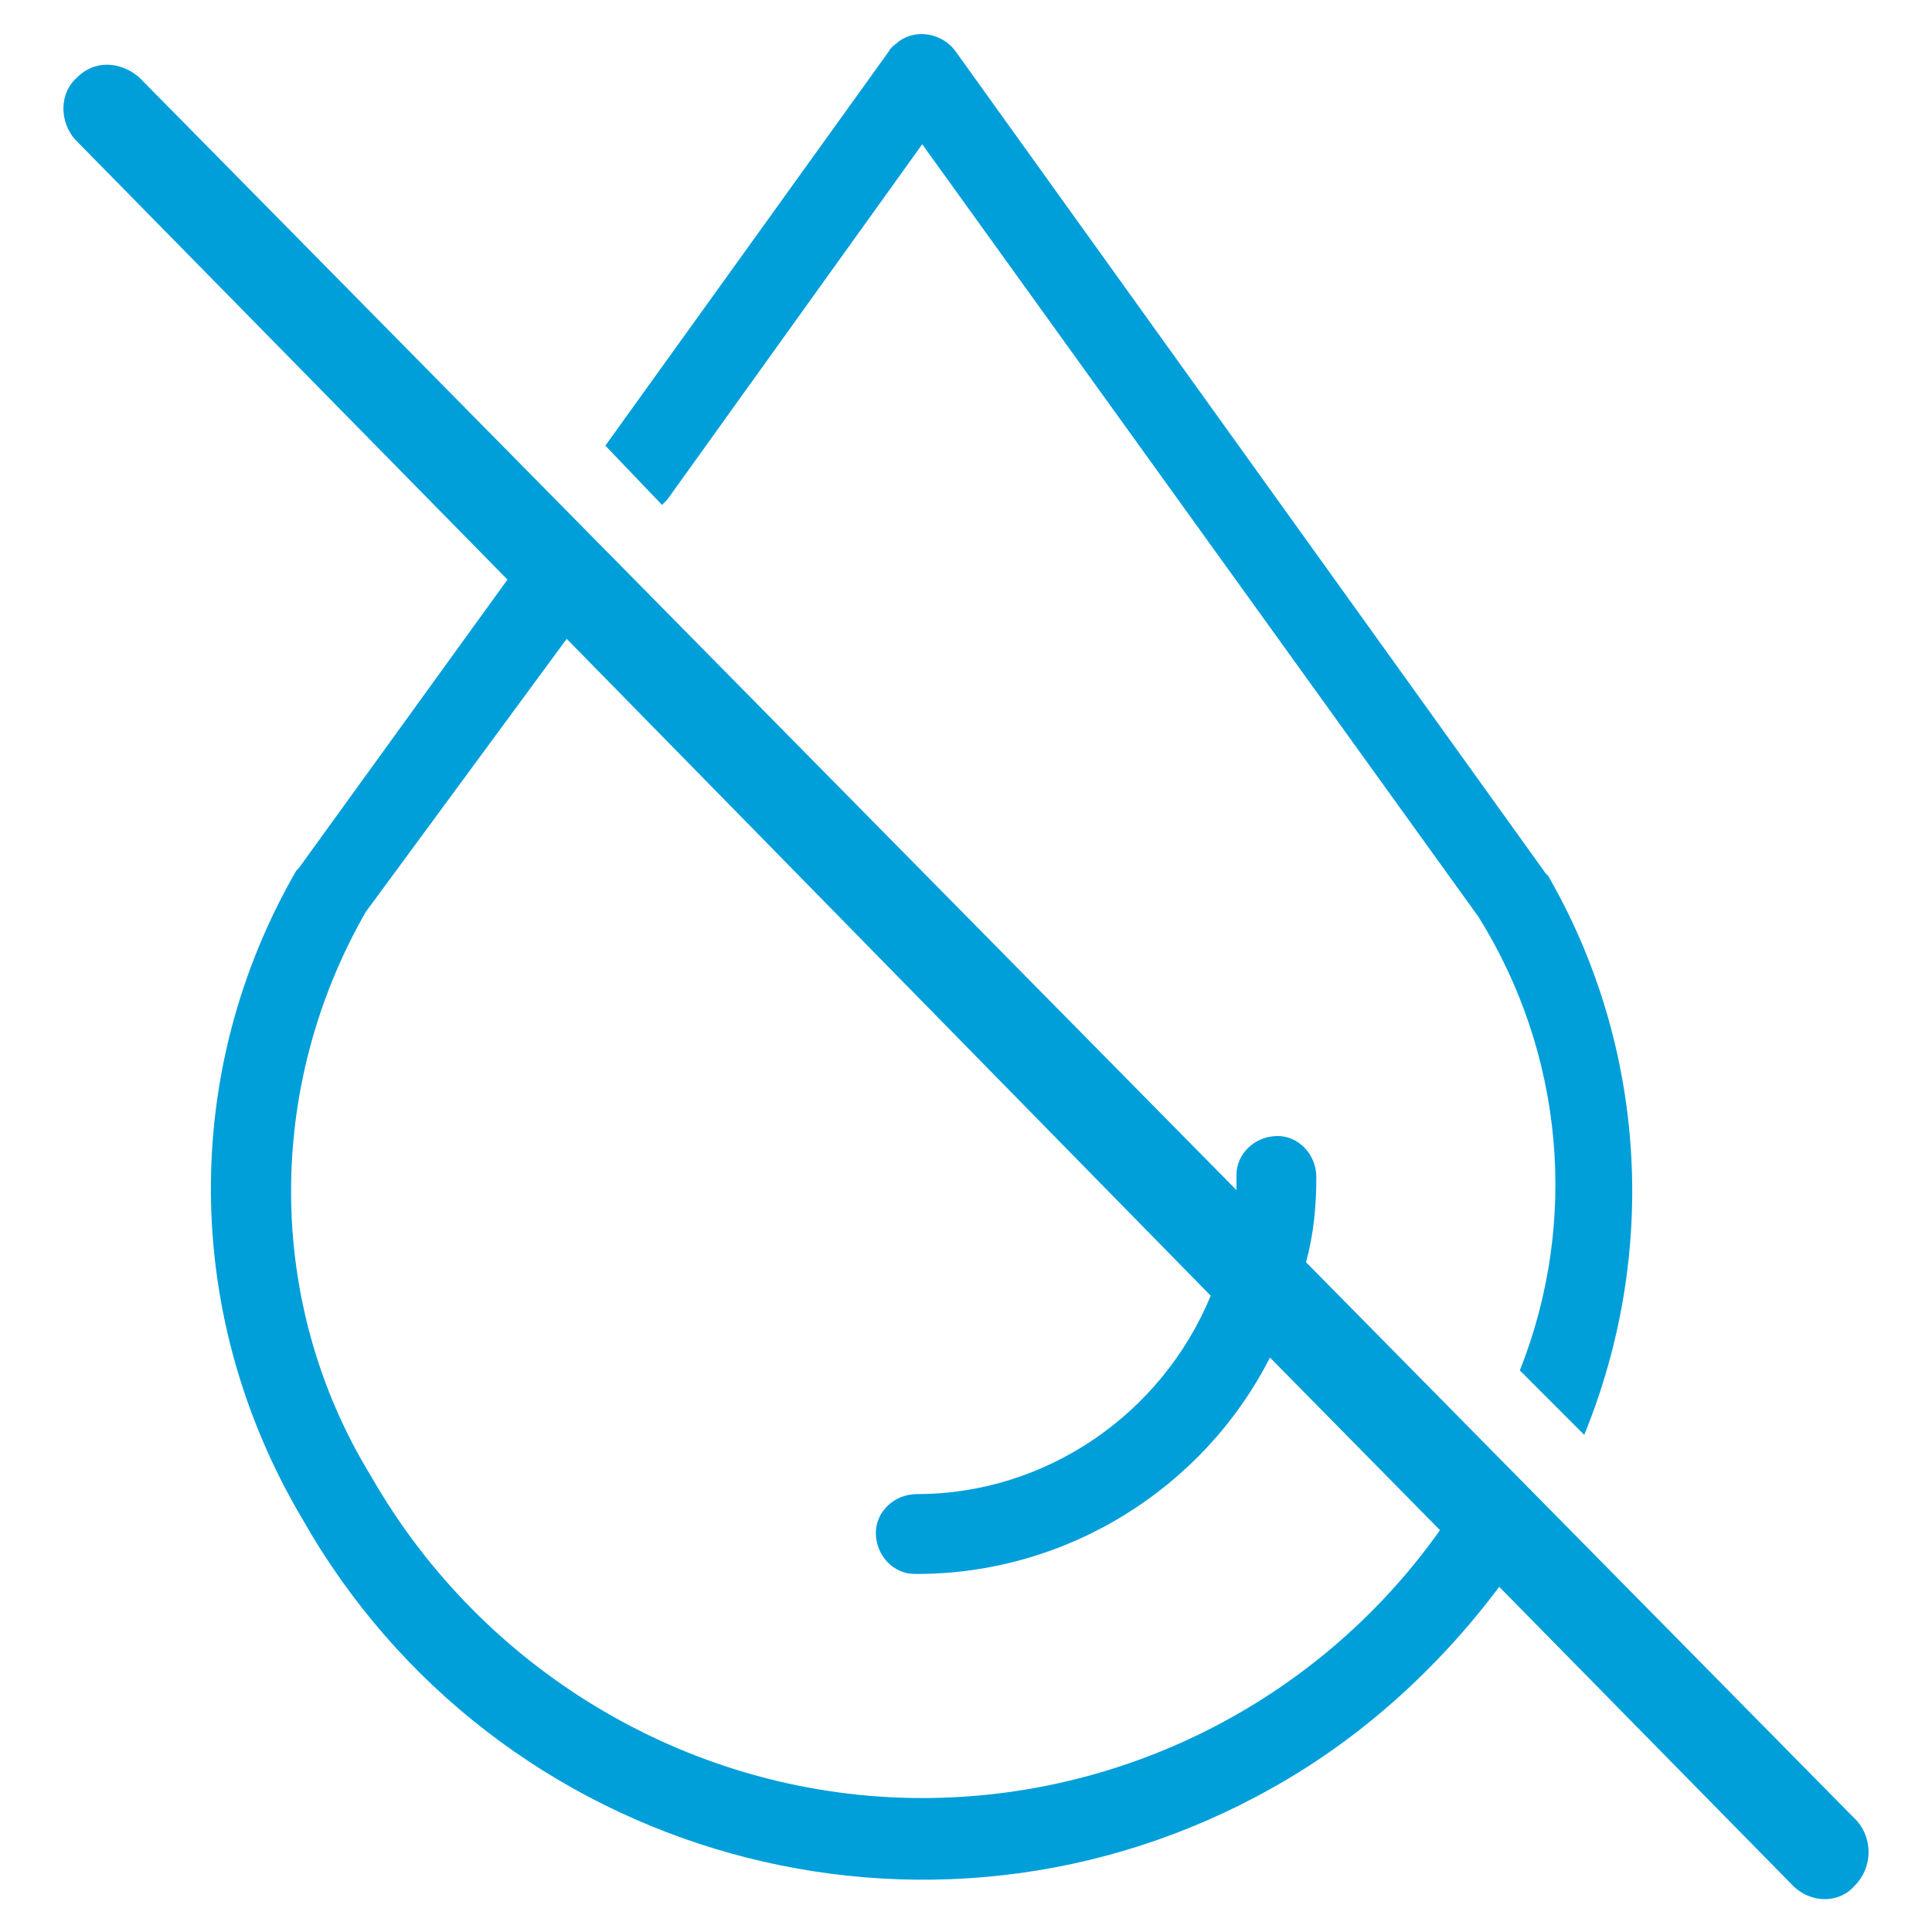
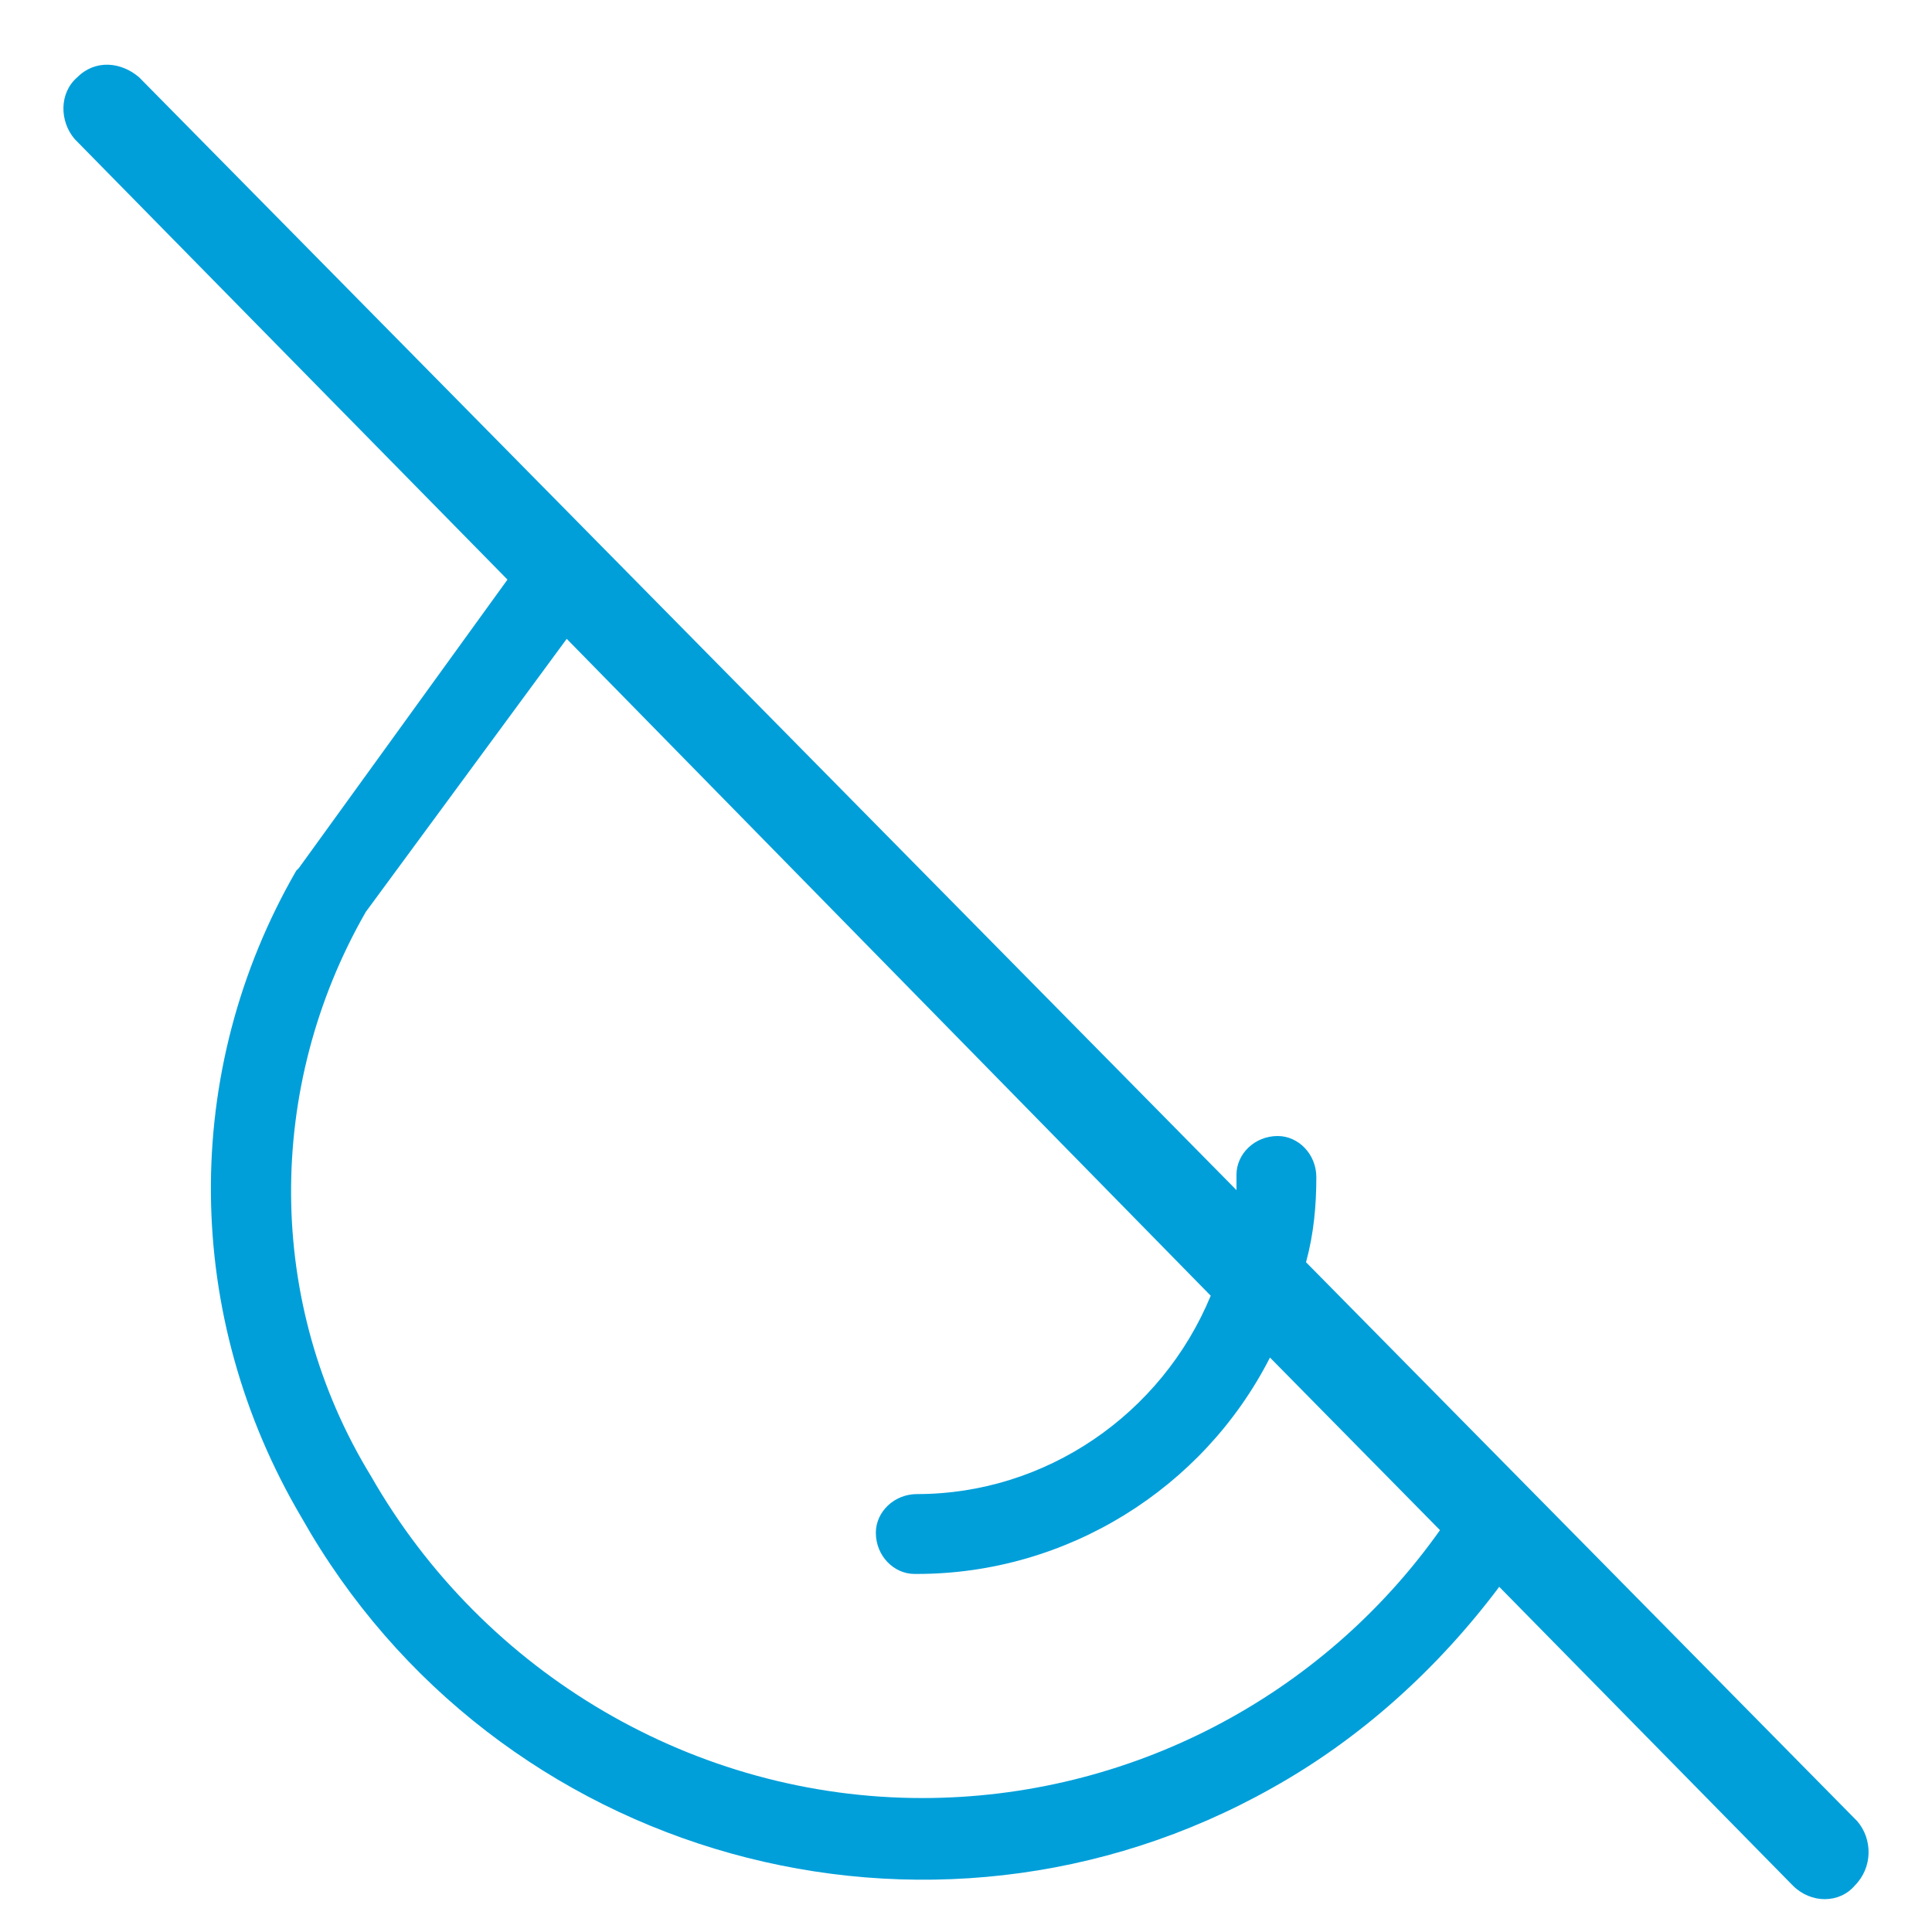
<svg xmlns="http://www.w3.org/2000/svg" version="1.1" id="Group_16" x="0px" y="0px" viewBox="0 0 75 75" style="enable-background:new 0 0 75 75;" xml:space="preserve">
  <style type="text/css">
	.st0{fill:none;}
	.st1{fill:#009FDA;}
</style>
  <path id="Path_8" class="st0" d="M14.4,57.4c6.7,11.8,21.6,15.9,33.4,9.3c3.2-1.8,6-4.3,8.1-7.4l-6.6-6.7c-2.6,5.2-7.9,8.4-13.7,8.4  c-0.9,0-1.6-0.7-1.6-1.5c0-0.9,0.7-1.6,1.5-1.6c0,0,0.1,0,0.1,0c5,0,9.5-3,11.4-7.7L22,24.8l-7.7,10.7  C10.3,42.3,10.4,50.7,14.4,57.4z" />
-   <path id="Path_9" class="st1" d="M25.9,19.4l9.9-13.8l21.6,30c3.3,5.3,3.9,11.8,1.6,17.6l2.5,2.5c2.9-7.1,2.4-15.1-1.4-21.7  c0,0-0.1-0.1-0.1-0.1L37.1,2c-0.5-0.7-1.5-0.9-2.2-0.4c-0.1,0.1-0.3,0.2-0.4,0.4L23.5,17.3l2.2,2.3L25.9,19.4z" />
  <path id="Path_10" class="st1" d="M72.1,70.7L50.7,49c0.3-1.1,0.4-2.2,0.4-3.3c0-0.9-0.7-1.6-1.5-1.6c-0.9,0-1.6,0.7-1.6,1.5  c0,0,0,0.1,0,0.1c0,0.2,0,0.4,0,0.5L5.4,3C4.7,2.4,3.7,2.3,3,3C2.3,3.6,2.3,4.7,2.9,5.4c0,0,0,0,0,0l16.8,17.1l-8.1,11.2  c0,0-0.1,0.1-0.1,0.1c-4.5,7.8-4.4,17.3,0.2,25.1c7.5,13.3,24.4,18,37.7,10.5c3.4-1.9,6.4-4.6,8.8-7.8l11.4,11.6  c0.7,0.7,1.8,0.7,2.4,0C72.7,72.5,72.7,71.4,72.1,70.7L72.1,70.7z M35.8,69.8c-8.8,0-17-4.8-21.4-12.5c-4.1-6.7-4.1-15.1-0.2-21.9  L22,24.8L47,50.3c-1.9,4.6-6.4,7.7-11.4,7.7c-0.9,0-1.6,0.7-1.6,1.5c0,0.9,0.7,1.6,1.5,1.6c0,0,0.1,0,0.1,0c5.8,0,11.1-3.3,13.7-8.4  l6.6,6.7C51.3,65.9,43.8,69.8,35.8,69.8L35.8,69.8z" />
</svg>